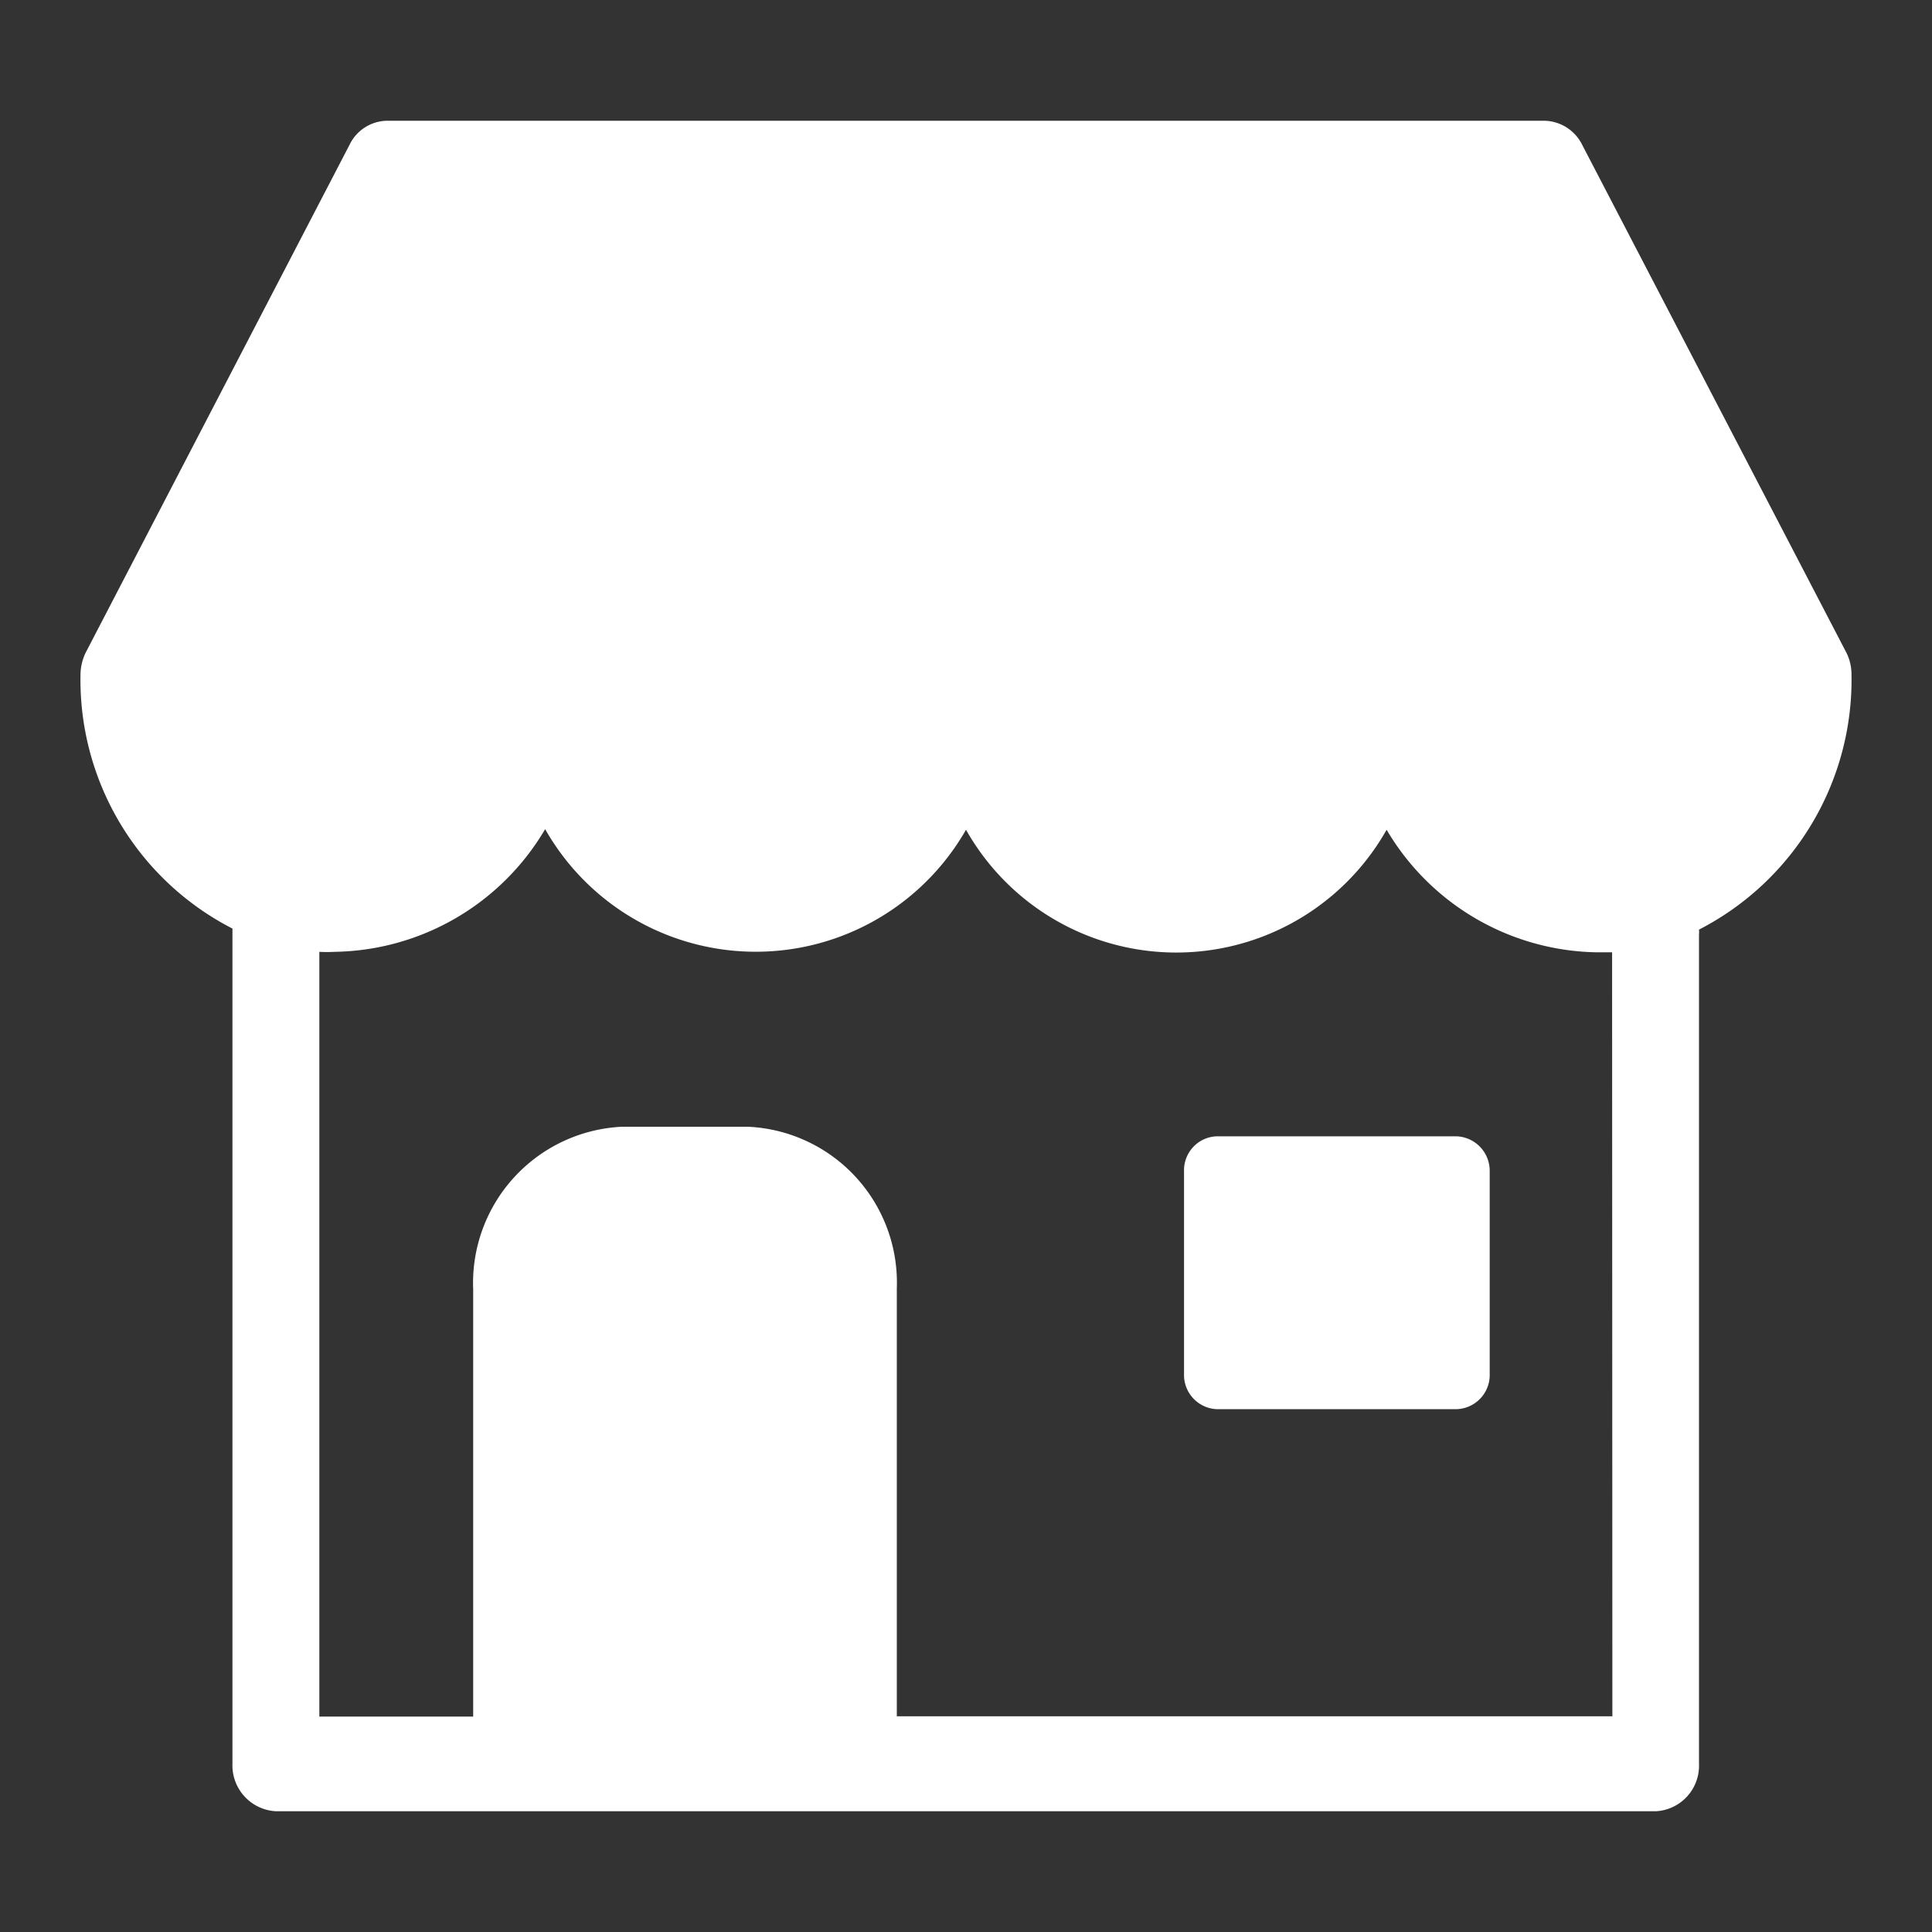
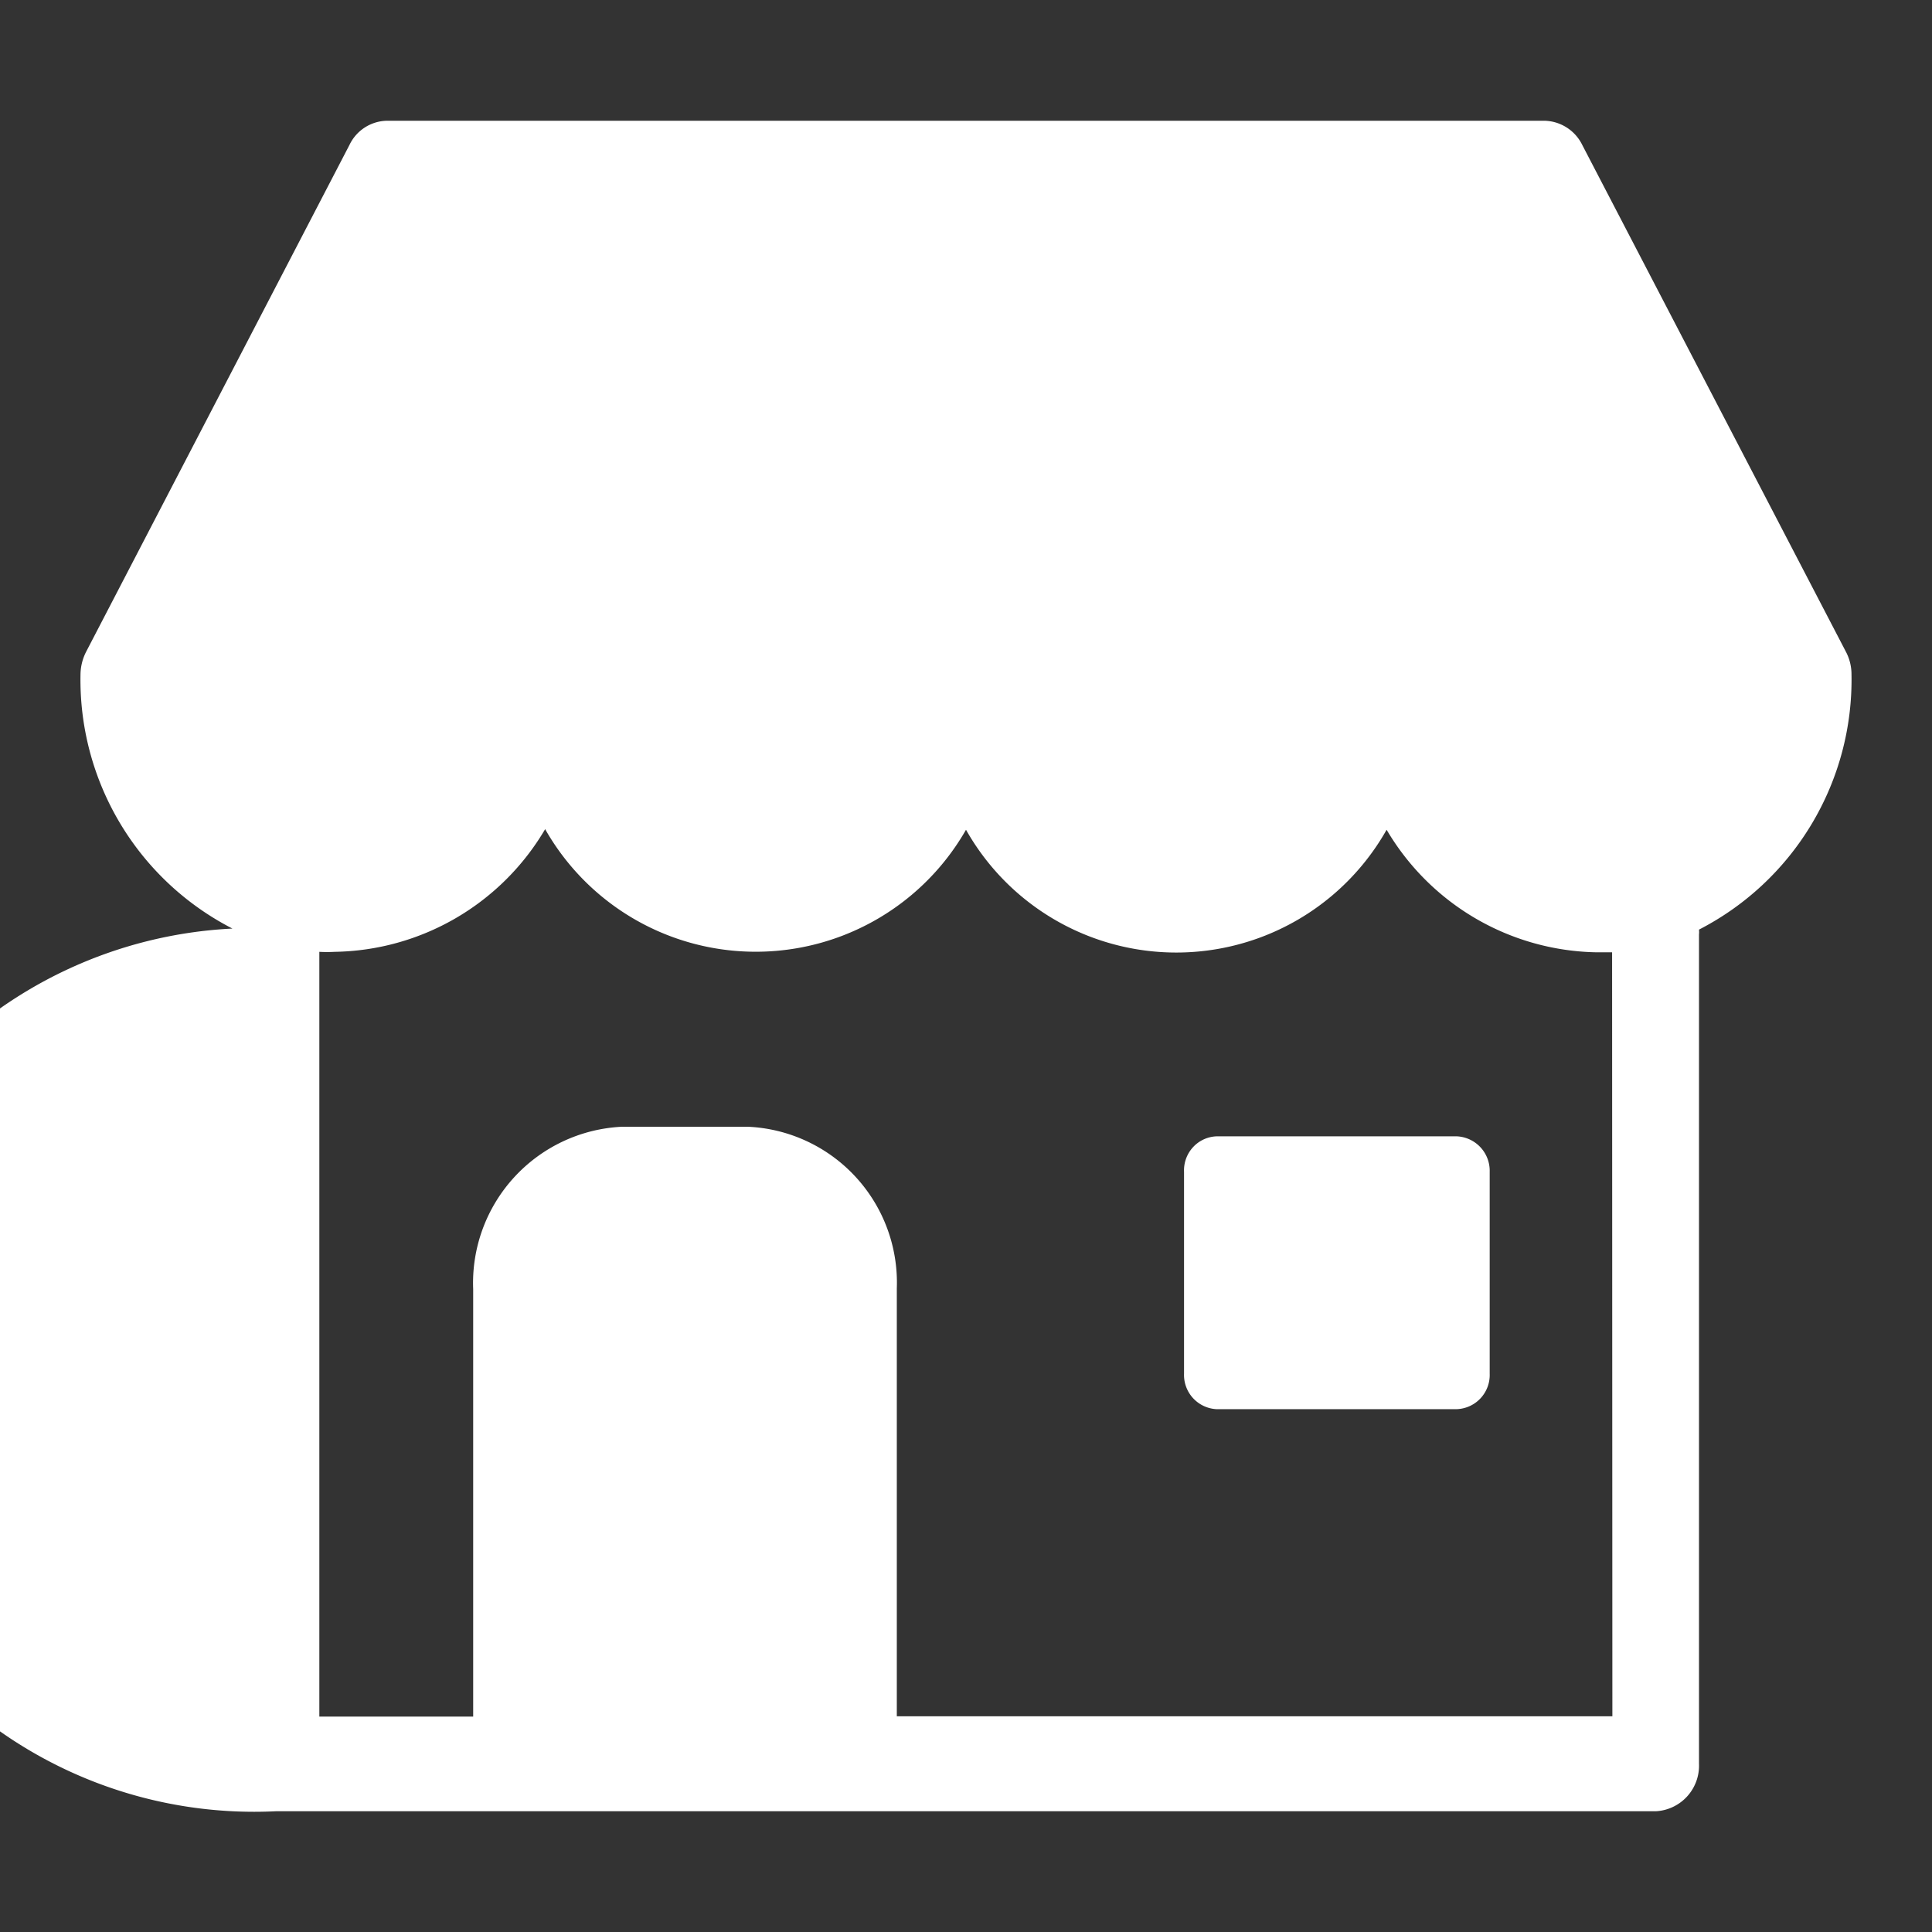
<svg xmlns="http://www.w3.org/2000/svg" id="图层_1" data-name="图层 1" viewBox="0 0 48 48">
  <rect x="0" y="0" width="48" height="48" fill="#333333" stroke="none" />
  <defs>
    <style>.cls-1{fill:#fff;}</style>
  </defs>
  <title>HOMEind</title>
-   <path class="cls-1" d="M45.855,16.181,39.31,3.6a1.071,1.071,0,0,0-.935-.6H9.618a1.052,1.052,0,0,0-.935.6L2.146,16.181A1.271,1.271,0,0,0,2,16.757,6.946,6.946,0,0,0,5.775,23.07V43.821A1.141,1.141,0,0,0,6.855,45H41.139a1.133,1.133,0,0,0,1.072-1.179v-20.6a.653.653,0,0,0,0-.125A6.98,6.98,0,0,0,46,16.757,1.206,1.206,0,0,0,45.855,16.181ZM22.281,42.641V32.011a3.877,3.877,0,0,0-3.691-4.017H15.448a3.886,3.886,0,0,0-3.692,4.038V42.648H7.934v-19a3.4,3.4,0,0,0,.378,0A6.178,6.178,0,0,0,13.544,20.6,6.017,6.017,0,0,0,24,20.615a6,6,0,0,0,10.45,0,6.176,6.176,0,0,0,5.231,3.045h.371l.007,18.981ZM36.2,28.232H30.221a.837.837,0,0,0-.583.272.851.851,0,0,0-.221.609v5.016a.851.851,0,0,0,.8.881H36.2a.85.85,0,0,0,.811-.881V29.113A.857.857,0,0,0,36.2,28.232Z" />
+   <path class="cls-1" d="M45.855,16.181,39.31,3.6a1.071,1.071,0,0,0-.935-.6H9.618a1.052,1.052,0,0,0-.935.6L2.146,16.181A1.271,1.271,0,0,0,2,16.757,6.946,6.946,0,0,0,5.775,23.07A1.141,1.141,0,0,0,6.855,45H41.139a1.133,1.133,0,0,0,1.072-1.179v-20.6a.653.653,0,0,0,0-.125A6.98,6.98,0,0,0,46,16.757,1.206,1.206,0,0,0,45.855,16.181ZM22.281,42.641V32.011a3.877,3.877,0,0,0-3.691-4.017H15.448a3.886,3.886,0,0,0-3.692,4.038V42.648H7.934v-19a3.4,3.4,0,0,0,.378,0A6.178,6.178,0,0,0,13.544,20.6,6.017,6.017,0,0,0,24,20.615a6,6,0,0,0,10.45,0,6.176,6.176,0,0,0,5.231,3.045h.371l.007,18.981ZM36.2,28.232H30.221a.837.837,0,0,0-.583.272.851.851,0,0,0-.221.609v5.016a.851.851,0,0,0,.8.881H36.2a.85.85,0,0,0,.811-.881V29.113A.857.857,0,0,0,36.2,28.232Z" />
</svg>